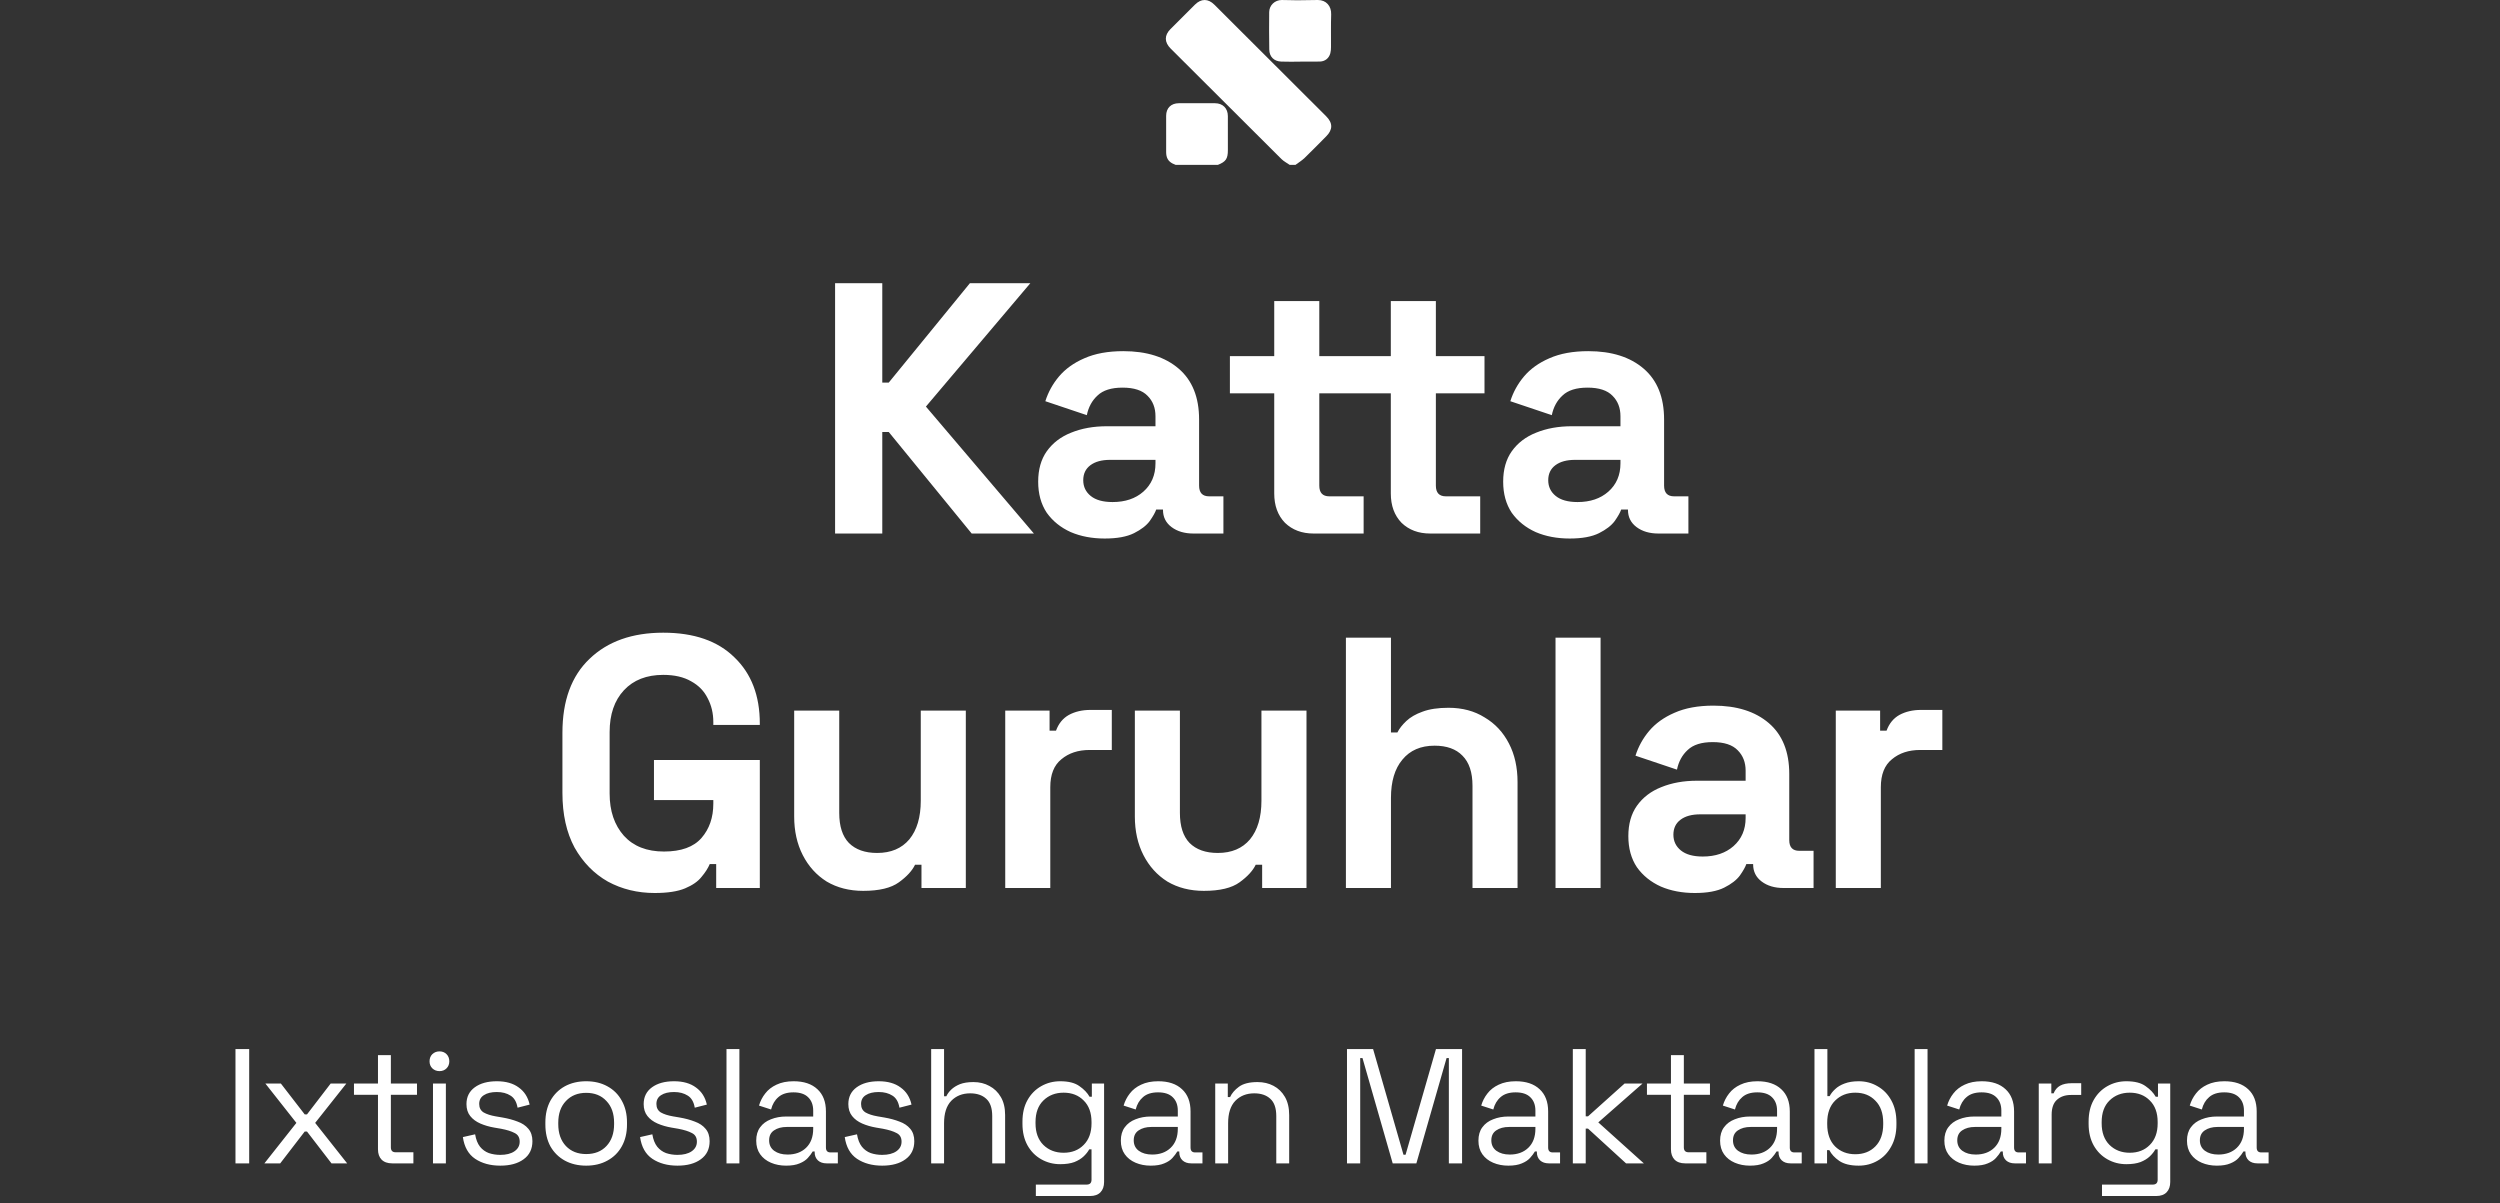
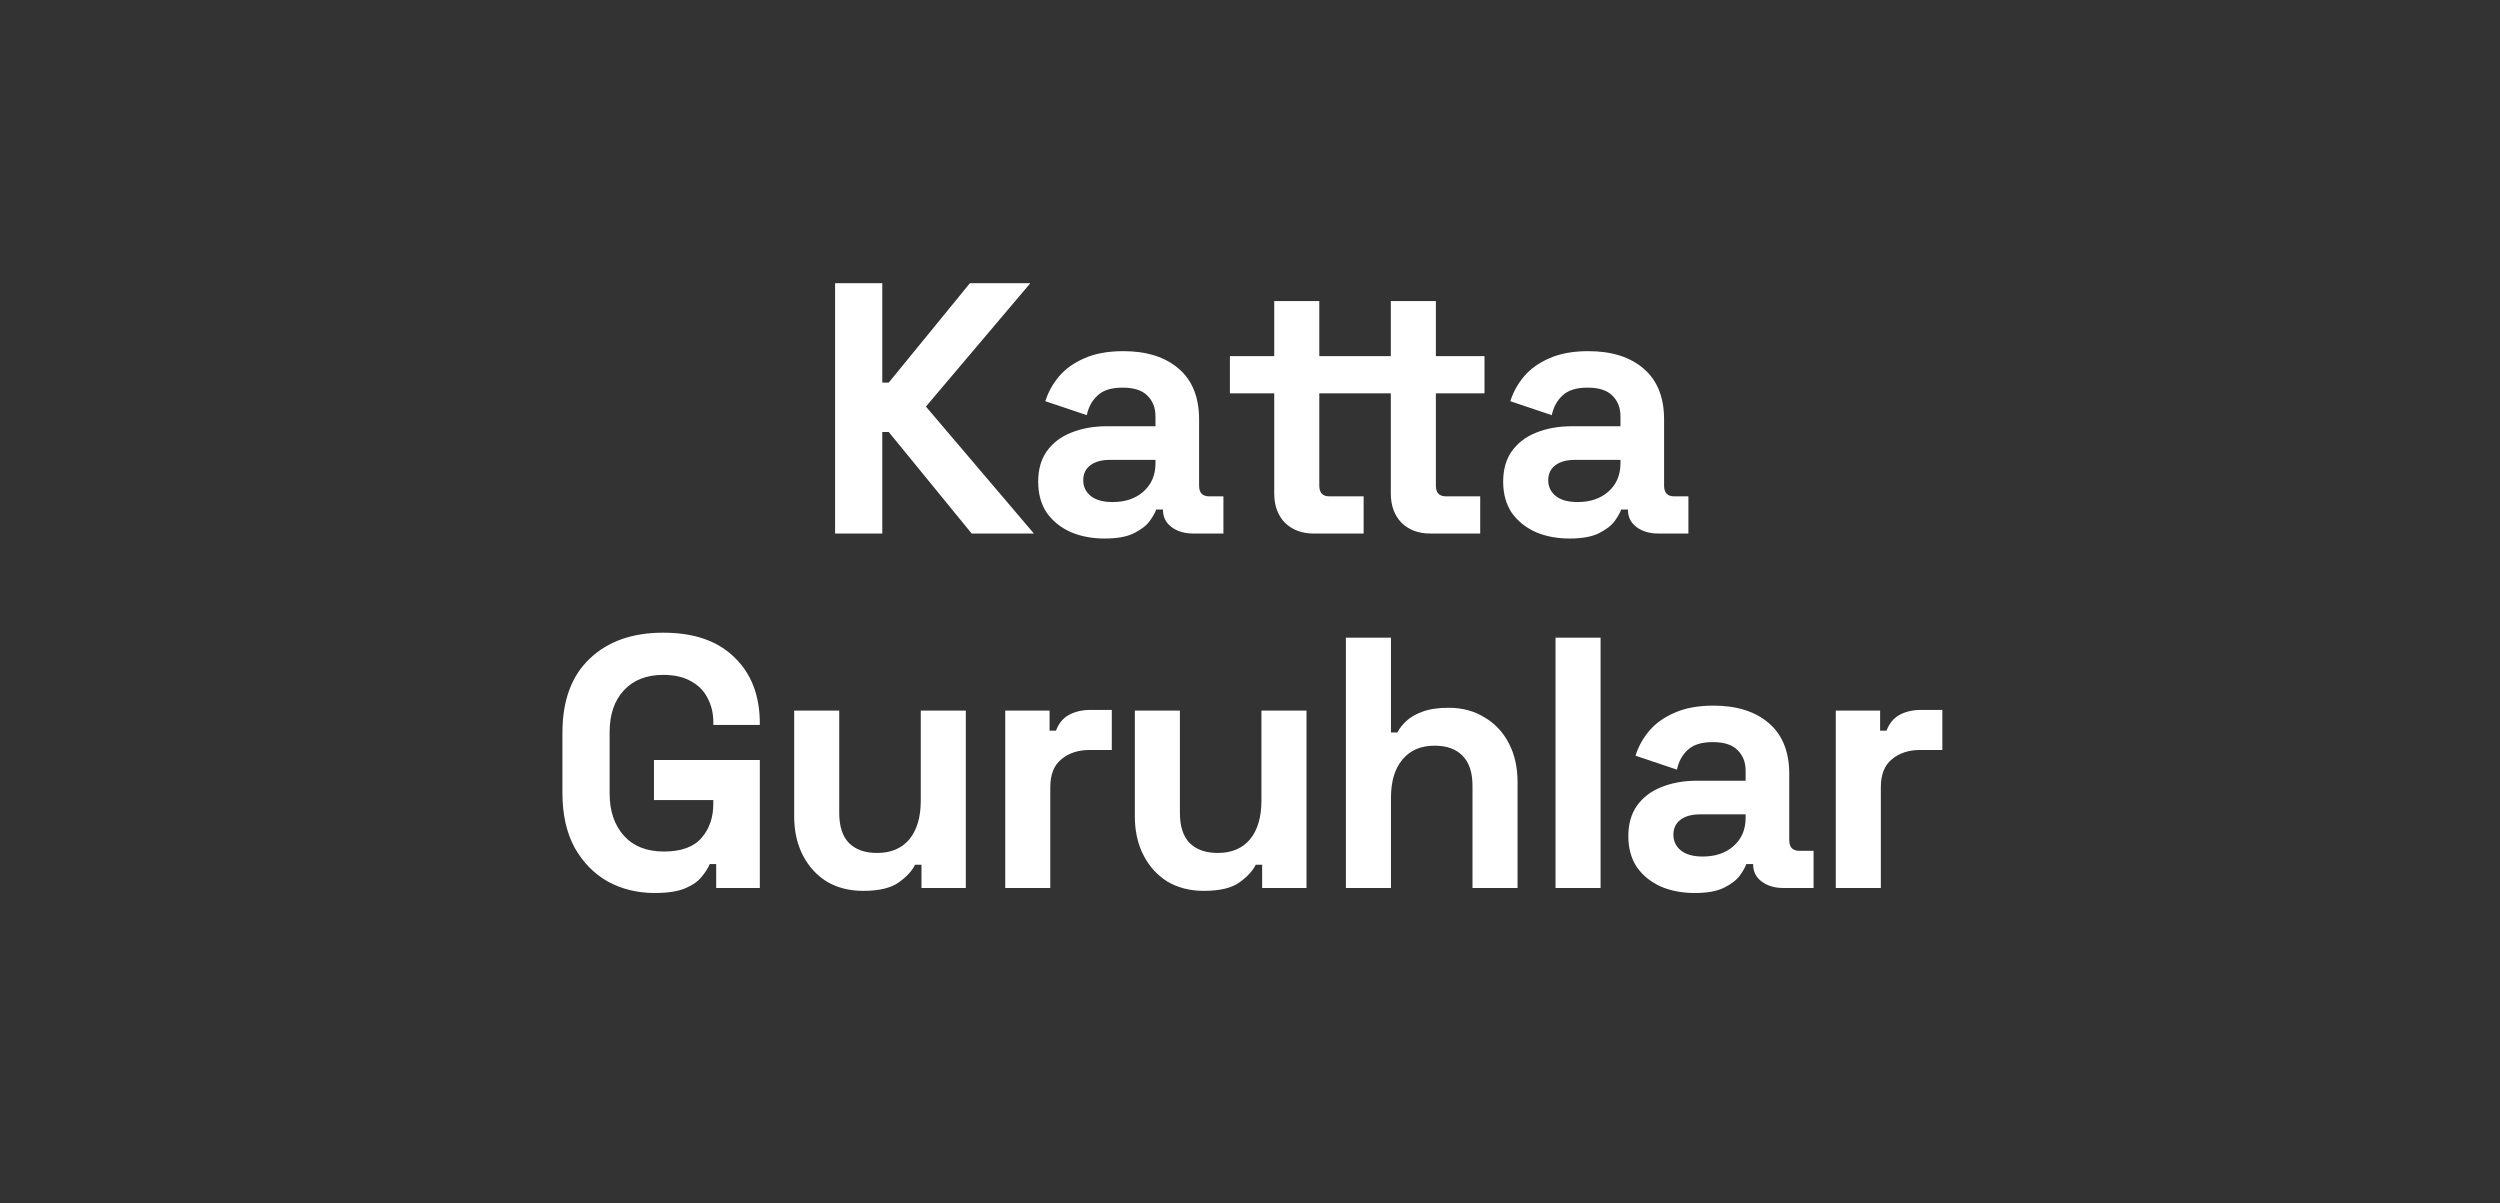
<svg xmlns="http://www.w3.org/2000/svg" width="268" height="129" viewBox="0 0 268 129" fill="none">
  <rect x="0" y="0" width="268" height="129" fill="#333333" stroke="none" />
-   <path d="M138.254 17.674C137.958 17.467 137.623 17.299 137.37 17.048C133.408 13.11 129.456 9.162 125.502 5.214C124.811 4.525 124.803 3.789 125.477 3.114C126.349 2.241 127.222 1.369 128.097 0.499C128.764 -0.165 129.512 -0.164 130.178 0.501C134.173 4.487 138.167 8.473 142.161 12.46C142.889 13.186 142.89 13.895 142.169 14.617C141.397 15.39 140.638 16.177 139.851 16.934C139.559 17.215 139.203 17.429 138.877 17.673C138.669 17.674 138.462 17.674 138.254 17.674Z" fill="white" />
-   <path d="M126.029 17.674C125.549 17.501 125.155 17.241 125.049 16.698C125.026 16.579 125.012 16.456 125.012 16.335C125.009 15.028 125.008 13.721 125.011 12.414C125.012 11.584 125.537 11.067 126.374 11.066C127.665 11.065 128.956 11.064 130.247 11.066C131.081 11.067 131.626 11.612 131.627 12.443C131.629 13.656 131.628 14.869 131.628 16.082C131.628 17.021 131.418 17.332 130.556 17.674C129.048 17.674 127.538 17.674 126.029 17.674Z" fill="white" />
-   <path d="M139.377 6.609C138.698 6.609 138.018 6.633 137.341 6.602C136.561 6.568 136.077 6.075 136.065 5.305C136.045 3.969 136.041 2.632 136.057 1.295C136.066 0.565 136.663 0.005 137.396 0.001C137.952 -0.002 138.507 0.032 139.063 0.031C139.798 0.029 140.533 0.003 141.268 2.26384e-05C142.17 -0.004 142.732 0.652 142.701 1.546C142.661 2.712 142.692 3.88 142.683 5.047C142.682 5.271 142.669 5.502 142.61 5.715C142.463 6.245 142.047 6.582 141.498 6.598C140.792 6.618 140.084 6.602 139.377 6.602C139.377 6.605 139.377 6.607 139.377 6.609Z" fill="white" />
  <path d="M89.521 57.194V30.36H94.581V41.017H95.271L103.973 30.36H110.451L99.258 43.585L110.834 57.194H104.164L95.271 46.307H94.581V57.194H89.521ZM118.423 57.73C117.069 57.73 115.855 57.5 114.782 57.04C113.708 56.555 112.852 55.865 112.213 54.97C111.6 54.05 111.293 52.939 111.293 51.635C111.293 50.332 111.6 49.246 112.213 48.377C112.852 47.483 113.721 46.818 114.82 46.384C115.944 45.924 117.222 45.694 118.653 45.694H123.867V44.62C123.867 43.726 123.586 42.998 123.023 42.435C122.461 41.847 121.567 41.554 120.34 41.554C119.139 41.554 118.244 41.835 117.657 42.397C117.069 42.934 116.686 43.636 116.507 44.505L112.06 43.01C112.367 42.039 112.852 41.157 113.517 40.365C114.207 39.547 115.114 38.896 116.238 38.41C117.388 37.899 118.781 37.644 120.417 37.644C122.921 37.644 124.902 38.27 126.358 39.522C127.815 40.774 128.543 42.589 128.543 44.965V52.057C128.543 52.824 128.901 53.207 129.617 53.207H131.15V57.194H127.93C126.984 57.194 126.205 56.964 125.592 56.504C124.978 56.044 124.672 55.43 124.672 54.664V54.625H123.943C123.841 54.932 123.611 55.341 123.253 55.852C122.896 56.337 122.333 56.772 121.567 57.155C120.8 57.539 119.752 57.73 118.423 57.73ZM119.267 53.82C120.621 53.82 121.72 53.45 122.563 52.709C123.432 51.942 123.867 50.932 123.867 49.68V49.297H118.998C118.104 49.297 117.401 49.489 116.89 49.872C116.379 50.255 116.123 50.792 116.123 51.482C116.123 52.172 116.392 52.734 116.928 53.169C117.465 53.603 118.244 53.82 119.267 53.82ZM140.815 57.194C139.563 57.194 138.54 56.81 137.748 56.044C136.981 55.251 136.598 54.204 136.598 52.9V42.167H131.845V38.18H136.598V32.277H141.428V38.18H145.491V42.167H141.428V52.057C141.428 52.824 141.786 53.207 142.501 53.207H146.181V57.194H140.815ZM153.311 57.194C152.059 57.194 151.037 56.81 150.245 56.044C149.478 55.251 149.095 54.204 149.095 52.9V42.167H145.491V38.18H149.095V32.277H153.925V38.18H159.138V42.167H153.925V52.057C153.925 52.824 154.283 53.207 154.998 53.207H158.678V57.194H153.311ZM168.27 57.73C166.916 57.73 165.702 57.5 164.628 57.04C163.555 56.555 162.699 55.865 162.06 54.97C161.447 54.05 161.14 52.939 161.14 51.635C161.14 50.332 161.447 49.246 162.06 48.377C162.699 47.483 163.568 46.818 164.667 46.384C165.791 45.924 167.069 45.694 168.5 45.694H173.713V44.62C173.713 43.726 173.432 42.998 172.87 42.435C172.308 41.847 171.413 41.554 170.187 41.554C168.986 41.554 168.091 41.835 167.503 42.397C166.916 42.934 166.532 43.636 166.353 44.505L161.907 43.01C162.213 42.039 162.699 41.157 163.363 40.365C164.053 39.547 164.961 38.896 166.085 38.41C167.235 37.899 168.628 37.644 170.263 37.644C172.768 37.644 174.748 38.27 176.205 39.522C177.662 40.774 178.39 42.589 178.39 44.965V52.057C178.39 52.824 178.748 53.207 179.463 53.207H180.997V57.194H177.777C176.831 57.194 176.052 56.964 175.438 56.504C174.825 56.044 174.518 55.43 174.518 54.664V54.625H173.79C173.688 54.932 173.458 55.341 173.1 55.852C172.742 56.337 172.18 56.772 171.413 57.155C170.647 57.539 169.599 57.73 168.27 57.73ZM169.113 53.82C170.468 53.82 171.567 53.45 172.41 52.709C173.279 51.942 173.713 50.932 173.713 49.68V49.297H168.845C167.951 49.297 167.248 49.489 166.737 49.872C166.226 50.255 165.97 50.792 165.97 51.482C165.97 52.172 166.238 52.734 166.775 53.169C167.312 53.603 168.091 53.82 169.113 53.82ZM70.182 95.73C68.342 95.73 66.668 95.321 65.16 94.504C63.678 93.66 62.489 92.446 61.595 90.862C60.726 89.252 60.292 87.297 60.292 84.997V78.557C60.292 75.107 61.263 72.462 63.205 70.622C65.147 68.756 67.779 67.824 71.102 67.824C74.398 67.824 76.941 68.705 78.73 70.469C80.544 72.206 81.452 74.57 81.452 77.56V77.714H76.468V77.407C76.468 76.461 76.264 75.605 75.855 74.839C75.472 74.072 74.884 73.471 74.092 73.037C73.299 72.577 72.303 72.347 71.102 72.347C69.313 72.347 67.907 72.896 66.885 73.995C65.863 75.094 65.352 76.589 65.352 78.48V85.074C65.352 86.939 65.863 88.447 66.885 89.597C67.907 90.721 69.338 91.284 71.178 91.284C73.018 91.284 74.36 90.798 75.203 89.827C76.047 88.856 76.468 87.629 76.468 86.147V85.764H70.105V81.47H81.452V95.194H76.775V92.625H76.085C75.906 93.06 75.612 93.52 75.203 94.005C74.82 94.491 74.232 94.9 73.44 95.232C72.648 95.564 71.562 95.73 70.182 95.73ZM92.534 95.5C91.052 95.5 89.749 95.168 88.624 94.504C87.525 93.814 86.669 92.868 86.056 91.667C85.442 90.466 85.136 89.086 85.136 87.527V76.18H89.966V87.144C89.966 88.575 90.311 89.648 91.001 90.364C91.716 91.079 92.726 91.437 94.029 91.437C95.511 91.437 96.661 90.951 97.479 89.98C98.297 88.984 98.706 87.604 98.706 85.84V76.18H103.536V95.194H98.782V92.702H98.092C97.786 93.341 97.211 93.967 96.367 94.58C95.524 95.194 94.246 95.5 92.534 95.5ZM107.761 95.194V76.18H112.514V78.327H113.204C113.485 77.56 113.945 76.998 114.584 76.64C115.248 76.282 116.015 76.104 116.884 76.104H119.184V80.397H116.807C115.581 80.397 114.571 80.729 113.779 81.394C112.987 82.032 112.591 83.029 112.591 84.384V95.194H107.761ZM129.054 95.5C127.572 95.5 126.269 95.168 125.144 94.504C124.045 93.814 123.189 92.868 122.576 91.667C121.962 90.466 121.656 89.086 121.656 87.527V76.18H126.486V87.144C126.486 88.575 126.831 89.648 127.521 90.364C128.236 91.079 129.246 91.437 130.549 91.437C132.031 91.437 133.181 90.951 133.999 89.98C134.817 88.984 135.226 87.604 135.226 85.84V76.18H140.056V95.194H135.302V92.702H134.612C134.306 93.341 133.731 93.967 132.887 94.58C132.044 95.194 130.766 95.5 129.054 95.5ZM144.281 95.194V68.36H149.111V78.519H149.801C150.005 78.11 150.324 77.701 150.759 77.292C151.193 76.883 151.768 76.551 152.484 76.295C153.225 76.014 154.158 75.874 155.282 75.874C156.764 75.874 158.055 76.219 159.154 76.909C160.278 77.573 161.147 78.506 161.761 79.707C162.374 80.882 162.681 82.263 162.681 83.847V95.194H157.851V84.23C157.851 82.799 157.493 81.726 156.777 81.01C156.087 80.295 155.091 79.937 153.787 79.937C152.305 79.937 151.155 80.435 150.337 81.432C149.519 82.403 149.111 83.77 149.111 85.534V95.194H144.281ZM166.752 95.194V68.36H171.582V95.194H166.752ZM181.688 95.73C180.333 95.73 179.119 95.5 178.046 95.04C176.973 94.555 176.116 93.865 175.478 92.97C174.864 92.05 174.558 90.939 174.558 89.635C174.558 88.332 174.864 87.246 175.478 86.377C176.116 85.483 176.985 84.818 178.084 84.384C179.209 83.924 180.486 83.694 181.918 83.694H187.131V82.62C187.131 81.726 186.85 80.998 186.288 80.435C185.725 79.847 184.831 79.554 183.604 79.554C182.403 79.554 181.509 79.835 180.921 80.397C180.333 80.934 179.95 81.636 179.771 82.505L175.324 81.01C175.631 80.039 176.116 79.157 176.781 78.365C177.471 77.547 178.378 76.896 179.503 76.41C180.653 75.899 182.045 75.644 183.681 75.644C186.185 75.644 188.166 76.27 189.623 77.522C191.079 78.774 191.808 80.589 191.808 82.965V90.057C191.808 90.824 192.165 91.207 192.881 91.207H194.414V95.194H191.194C190.249 95.194 189.469 94.964 188.856 94.504C188.243 94.044 187.936 93.43 187.936 92.664V92.625H187.208C187.105 92.932 186.875 93.341 186.518 93.852C186.16 94.338 185.598 94.772 184.831 95.155C184.064 95.539 183.016 95.73 181.688 95.73ZM182.531 91.82C183.885 91.82 184.984 91.45 185.828 90.709C186.696 89.942 187.131 88.933 187.131 87.68V87.297H182.263C181.368 87.297 180.665 87.489 180.154 87.872C179.643 88.255 179.388 88.792 179.388 89.482C179.388 90.172 179.656 90.734 180.193 91.169C180.729 91.603 181.509 91.82 182.531 91.82ZM196.796 95.194V76.18H201.549V78.327H202.239C202.52 77.56 202.98 76.998 203.619 76.64C204.283 76.282 205.05 76.104 205.919 76.104H208.219V80.397H205.842C204.616 80.397 203.606 80.729 202.814 81.394C202.022 82.032 201.626 83.029 201.626 84.384V95.194H196.796Z" fill="white" />
-   <path d="M25.243 124.713V112.463H26.713V124.713H25.243ZM28.343 124.713L31.773 120.373L28.448 116.155H30.11L32.665 119.463H32.91L35.448 116.155H37.128L33.785 120.373L37.215 124.713H35.535L32.91 121.3H32.665L30.04 124.713H28.343ZM42.041 124.713C41.551 124.713 41.172 124.579 40.904 124.31C40.647 124.042 40.519 123.675 40.519 123.208V117.363H37.946V116.155H40.519V113.11H41.901V116.155H44.701V117.363H41.901V122.998C41.901 123.348 42.07 123.523 42.409 123.523H44.316V124.713H42.041ZM46.416 124.713V116.155H47.798V124.713H46.416ZM47.116 114.825C46.812 114.825 46.556 114.726 46.346 114.528C46.147 114.33 46.048 114.079 46.048 113.775C46.048 113.46 46.147 113.204 46.346 113.005C46.556 112.807 46.812 112.708 47.116 112.708C47.419 112.708 47.67 112.807 47.868 113.005C48.066 113.204 48.166 113.46 48.166 113.775C48.166 114.079 48.066 114.33 47.868 114.528C47.67 114.726 47.419 114.825 47.116 114.825ZM53.628 124.958C52.566 124.958 51.668 124.713 50.933 124.223C50.209 123.733 49.772 122.957 49.62 121.895L50.933 121.598C51.026 122.158 51.201 122.601 51.458 122.928C51.714 123.243 52.029 123.47 52.403 123.61C52.788 123.739 53.196 123.803 53.628 123.803C54.269 123.803 54.777 123.675 55.15 123.418C55.523 123.161 55.71 122.817 55.71 122.385C55.71 121.942 55.529 121.633 55.168 121.458C54.818 121.271 54.334 121.12 53.715 121.003L52.998 120.88C52.449 120.787 51.948 120.641 51.493 120.443C51.038 120.245 50.676 119.976 50.408 119.638C50.139 119.3 50.005 118.874 50.005 118.36C50.005 117.59 50.303 116.99 50.898 116.558C51.493 116.126 52.28 115.91 53.26 115.91C54.228 115.91 55.01 116.132 55.605 116.575C56.212 117.007 56.603 117.62 56.778 118.413L55.483 118.745C55.378 118.127 55.127 117.695 54.73 117.45C54.334 117.194 53.843 117.065 53.26 117.065C52.677 117.065 52.216 117.176 51.878 117.398C51.539 117.608 51.37 117.923 51.37 118.343C51.37 118.751 51.528 119.055 51.843 119.253C52.169 119.44 52.601 119.58 53.138 119.673L53.855 119.795C54.462 119.9 55.004 120.046 55.483 120.233C55.973 120.408 56.358 120.665 56.638 121.003C56.929 121.341 57.075 121.785 57.075 122.333C57.075 123.173 56.76 123.82 56.13 124.275C55.512 124.73 54.678 124.958 53.628 124.958ZM62.839 124.958C61.975 124.958 61.211 124.777 60.546 124.415C59.893 124.054 59.38 123.546 59.006 122.893C58.645 122.228 58.464 121.446 58.464 120.548V120.32C58.464 119.434 58.645 118.658 59.006 117.993C59.38 117.328 59.893 116.815 60.546 116.453C61.211 116.091 61.975 115.91 62.839 115.91C63.702 115.91 64.46 116.091 65.114 116.453C65.779 116.815 66.292 117.328 66.654 117.993C67.027 118.658 67.214 119.434 67.214 120.32V120.548C67.214 121.446 67.027 122.228 66.654 122.893C66.292 123.546 65.779 124.054 65.114 124.415C64.46 124.777 63.702 124.958 62.839 124.958ZM62.839 123.715C63.749 123.715 64.472 123.43 65.009 122.858C65.557 122.275 65.831 121.493 65.831 120.513V120.355C65.831 119.375 65.557 118.6 65.009 118.028C64.472 117.445 63.749 117.153 62.839 117.153C61.94 117.153 61.217 117.445 60.669 118.028C60.12 118.6 59.846 119.375 59.846 120.355V120.513C59.846 121.493 60.12 122.275 60.669 122.858C61.217 123.43 61.94 123.715 62.839 123.715ZM72.624 124.958C71.562 124.958 70.664 124.713 69.929 124.223C69.206 123.733 68.768 122.957 68.617 121.895L69.929 121.598C70.022 122.158 70.197 122.601 70.454 122.928C70.711 123.243 71.026 123.47 71.399 123.61C71.784 123.739 72.192 123.803 72.624 123.803C73.266 123.803 73.773 123.675 74.147 123.418C74.52 123.161 74.707 122.817 74.707 122.385C74.707 121.942 74.526 121.633 74.164 121.458C73.814 121.271 73.33 121.12 72.712 121.003L71.994 120.88C71.446 120.787 70.944 120.641 70.489 120.443C70.034 120.245 69.672 119.976 69.404 119.638C69.136 119.3 69.001 118.874 69.001 118.36C69.001 117.59 69.299 116.99 69.894 116.558C70.489 116.126 71.276 115.91 72.257 115.91C73.225 115.91 74.007 116.132 74.602 116.575C75.208 117.007 75.599 117.62 75.774 118.413L74.479 118.745C74.374 118.127 74.123 117.695 73.727 117.45C73.33 117.194 72.84 117.065 72.257 117.065C71.673 117.065 71.212 117.176 70.874 117.398C70.536 117.608 70.367 117.923 70.367 118.343C70.367 118.751 70.524 119.055 70.839 119.253C71.166 119.44 71.597 119.58 72.134 119.673L72.852 119.795C73.458 119.9 74.001 120.046 74.479 120.233C74.969 120.408 75.354 120.665 75.634 121.003C75.926 121.341 76.072 121.785 76.072 122.333C76.072 123.173 75.757 123.82 75.126 124.275C74.508 124.73 73.674 124.958 72.624 124.958ZM77.88 124.713V112.463H79.263V124.713H77.88ZM84.27 124.958C83.675 124.958 83.132 124.853 82.642 124.643C82.152 124.433 81.767 124.13 81.487 123.733C81.207 123.336 81.067 122.852 81.067 122.28C81.067 121.697 81.207 121.219 81.487 120.845C81.767 120.46 82.152 120.175 82.642 119.988C83.132 119.79 83.68 119.69 84.287 119.69H87.175V119.06C87.175 118.454 86.994 117.975 86.632 117.625C86.282 117.275 85.757 117.1 85.057 117.1C84.369 117.1 83.832 117.27 83.447 117.608C83.062 117.935 82.8 118.378 82.66 118.938L81.365 118.518C81.505 118.04 81.726 117.608 82.03 117.223C82.333 116.826 82.735 116.511 83.237 116.278C83.75 116.033 84.363 115.91 85.075 115.91C86.171 115.91 87.023 116.196 87.63 116.768C88.236 117.328 88.54 118.121 88.54 119.148V123.015C88.54 123.365 88.703 123.54 89.03 123.54H89.817V124.713H88.61C88.225 124.713 87.915 124.608 87.682 124.398C87.449 124.176 87.332 123.885 87.332 123.523V123.435H87.122C86.994 123.657 86.819 123.89 86.597 124.135C86.387 124.369 86.095 124.561 85.722 124.713C85.349 124.876 84.865 124.958 84.27 124.958ZM84.427 123.768C85.244 123.768 85.903 123.529 86.405 123.05C86.918 122.56 87.175 121.878 87.175 121.003V120.81H84.34C83.791 120.81 83.336 120.933 82.975 121.178C82.625 121.411 82.45 121.767 82.45 122.245C82.45 122.724 82.63 123.097 82.992 123.365C83.365 123.634 83.844 123.768 84.427 123.768ZM94.565 124.958C93.503 124.958 92.605 124.713 91.87 124.223C91.146 123.733 90.709 122.957 90.557 121.895L91.87 121.598C91.963 122.158 92.138 122.601 92.395 122.928C92.651 123.243 92.966 123.47 93.34 123.61C93.725 123.739 94.133 123.803 94.565 123.803C95.206 123.803 95.714 123.675 96.087 123.418C96.46 123.161 96.647 122.817 96.647 122.385C96.647 121.942 96.466 121.633 96.105 121.458C95.755 121.271 95.27 121.12 94.652 121.003L93.935 120.88C93.386 120.787 92.885 120.641 92.43 120.443C91.975 120.245 91.613 119.976 91.345 119.638C91.076 119.3 90.942 118.874 90.942 118.36C90.942 117.59 91.24 116.99 91.835 116.558C92.43 116.126 93.217 115.91 94.197 115.91C95.165 115.91 95.947 116.132 96.542 116.575C97.149 117.007 97.54 117.62 97.715 118.413L96.42 118.745C96.315 118.127 96.064 117.695 95.667 117.45C95.27 117.194 94.781 117.065 94.197 117.065C93.614 117.065 93.153 117.176 92.815 117.398C92.476 117.608 92.307 117.923 92.307 118.343C92.307 118.751 92.465 119.055 92.78 119.253C93.106 119.44 93.538 119.58 94.075 119.673L94.792 119.795C95.399 119.9 95.941 120.046 96.42 120.233C96.91 120.408 97.295 120.665 97.575 121.003C97.866 121.341 98.012 121.785 98.012 122.333C98.012 123.173 97.697 123.82 97.067 124.275C96.449 124.73 95.615 124.958 94.565 124.958ZM99.821 124.713V112.463H101.203V117.52H101.448C101.565 117.264 101.74 117.025 101.973 116.803C102.218 116.57 102.527 116.377 102.901 116.225C103.286 116.074 103.77 115.998 104.353 115.998C104.995 115.998 105.566 116.138 106.068 116.418C106.581 116.686 106.99 117.083 107.293 117.608C107.596 118.121 107.748 118.763 107.748 119.533V124.713H106.366V119.638C106.366 118.786 106.15 118.168 105.718 117.783C105.298 117.398 104.726 117.205 104.003 117.205C103.175 117.205 102.498 117.474 101.973 118.01C101.46 118.547 101.203 119.346 101.203 120.408V124.713H99.821ZM109.608 120.478V120.233C109.608 119.335 109.789 118.565 110.151 117.923C110.512 117.281 111.002 116.785 111.621 116.435C112.239 116.085 112.916 115.91 113.651 115.91C114.549 115.91 115.237 116.085 115.716 116.435C116.206 116.774 116.567 117.153 116.801 117.573H117.046V116.155H118.358V126.708C118.358 127.175 118.23 127.542 117.973 127.81C117.716 128.079 117.343 128.213 116.853 128.213H111.043V126.988H116.486C116.836 126.988 117.011 126.813 117.011 126.463V123.208H116.766C116.626 123.465 116.427 123.715 116.171 123.96C115.914 124.205 115.581 124.41 115.173 124.573C114.765 124.725 114.257 124.8 113.651 124.8C112.916 124.8 112.239 124.625 111.621 124.275C111.002 123.925 110.512 123.43 110.151 122.788C109.789 122.135 109.608 121.365 109.608 120.478ZM114.018 123.575C114.905 123.575 115.622 123.295 116.171 122.735C116.731 122.175 117.011 121.405 117.011 120.425V120.285C117.011 119.294 116.731 118.524 116.171 117.975C115.622 117.415 114.905 117.135 114.018 117.135C113.143 117.135 112.42 117.415 111.848 117.975C111.288 118.524 111.008 119.294 111.008 120.285V120.425C111.008 121.405 111.288 122.175 111.848 122.735C112.42 123.295 113.143 123.575 114.018 123.575ZM123.356 124.958C122.761 124.958 122.219 124.853 121.729 124.643C121.239 124.433 120.854 124.13 120.574 123.733C120.294 123.336 120.154 122.852 120.154 122.28C120.154 121.697 120.294 121.219 120.574 120.845C120.854 120.46 121.239 120.175 121.729 119.988C122.219 119.79 122.767 119.69 123.374 119.69H126.261V119.06C126.261 118.454 126.08 117.975 125.719 117.625C125.369 117.275 124.844 117.1 124.144 117.1C123.455 117.1 122.919 117.27 122.534 117.608C122.149 117.935 121.886 118.378 121.746 118.938L120.451 118.518C120.591 118.04 120.813 117.608 121.116 117.223C121.419 116.826 121.822 116.511 122.324 116.278C122.837 116.033 123.449 115.91 124.161 115.91C125.258 115.91 126.109 116.196 126.716 116.768C127.323 117.328 127.626 118.121 127.626 119.148V123.015C127.626 123.365 127.789 123.54 128.116 123.54H128.904V124.713H127.696C127.311 124.713 127.002 124.608 126.769 124.398C126.535 124.176 126.419 123.885 126.419 123.523V123.435H126.209C126.08 123.657 125.905 123.89 125.684 124.135C125.474 124.369 125.182 124.561 124.809 124.713C124.435 124.876 123.951 124.958 123.356 124.958ZM123.514 123.768C124.33 123.768 124.989 123.529 125.491 123.05C126.004 122.56 126.261 121.878 126.261 121.003V120.81H123.426C122.878 120.81 122.423 120.933 122.061 121.178C121.711 121.411 121.536 121.767 121.536 122.245C121.536 122.724 121.717 123.097 122.079 123.365C122.452 123.634 122.93 123.768 123.514 123.768ZM130.272 124.713V116.155H131.62V117.608H131.865C132.051 117.2 132.366 116.832 132.81 116.505C133.265 116.167 133.93 115.998 134.805 115.998C135.446 115.998 136.018 116.132 136.52 116.4C137.033 116.669 137.441 117.065 137.745 117.59C138.048 118.115 138.2 118.763 138.2 119.533V124.713H136.817V119.638C136.817 118.786 136.601 118.168 136.17 117.783C135.75 117.398 135.178 117.205 134.455 117.205C133.626 117.205 132.95 117.474 132.425 118.01C131.911 118.547 131.655 119.346 131.655 120.408V124.713H130.272ZM144.397 124.713V112.463H147.197L150.452 123.785H150.679L153.934 112.463H156.734V124.713H155.317V113.425H155.072L151.834 124.713H149.297L146.059 113.425H145.814V124.713H144.397ZM161.691 124.958C161.096 124.958 160.553 124.853 160.063 124.643C159.573 124.433 159.188 124.13 158.908 123.733C158.628 123.336 158.488 122.852 158.488 122.28C158.488 121.697 158.628 121.219 158.908 120.845C159.188 120.46 159.573 120.175 160.063 119.988C160.553 119.79 161.102 119.69 161.708 119.69H164.596V119.06C164.596 118.454 164.415 117.975 164.053 117.625C163.703 117.275 163.178 117.1 162.478 117.1C161.79 117.1 161.253 117.27 160.868 117.608C160.483 117.935 160.221 118.378 160.081 118.938L158.786 118.518C158.926 118.04 159.147 117.608 159.451 117.223C159.754 116.826 160.157 116.511 160.658 116.278C161.172 116.033 161.784 115.91 162.496 115.91C163.592 115.91 164.444 116.196 165.051 116.768C165.657 117.328 165.961 118.121 165.961 119.148V123.015C165.961 123.365 166.124 123.54 166.451 123.54H167.238V124.713H166.031C165.646 124.713 165.337 124.608 165.103 124.398C164.87 124.176 164.753 123.885 164.753 123.523V123.435H164.543C164.415 123.657 164.24 123.89 164.018 124.135C163.808 124.369 163.517 124.561 163.143 124.713C162.77 124.876 162.286 124.958 161.691 124.958ZM161.848 123.768C162.665 123.768 163.324 123.529 163.826 123.05C164.339 122.56 164.596 121.878 164.596 121.003V120.81H161.761C161.212 120.81 160.757 120.933 160.396 121.178C160.046 121.411 159.871 121.767 159.871 122.245C159.871 122.724 160.052 123.097 160.413 123.365C160.787 123.634 161.265 123.768 161.848 123.768ZM168.607 124.713V112.463H169.989V119.673H170.234L174.154 116.155H176.079L171.337 120.32L176.219 124.713H174.312L170.234 120.985H169.989V124.713H168.607ZM180.648 124.713C180.158 124.713 179.779 124.579 179.511 124.31C179.254 124.042 179.126 123.675 179.126 123.208V117.363H176.553V116.155H179.126V113.11H180.508V116.155H183.308V117.363H180.508V122.998C180.508 123.348 180.677 123.523 181.016 123.523H182.923V124.713H180.648ZM187.596 124.958C187.001 124.958 186.459 124.853 185.969 124.643C185.479 124.433 185.094 124.13 184.814 123.733C184.534 123.336 184.394 122.852 184.394 122.28C184.394 121.697 184.534 121.219 184.814 120.845C185.094 120.46 185.479 120.175 185.969 119.988C186.459 119.79 187.007 119.69 187.614 119.69H190.501V119.06C190.501 118.454 190.32 117.975 189.959 117.625C189.609 117.275 189.084 117.1 188.384 117.1C187.695 117.1 187.159 117.27 186.774 117.608C186.389 117.935 186.126 118.378 185.986 118.938L184.691 118.518C184.831 118.04 185.053 117.608 185.356 117.223C185.659 116.826 186.062 116.511 186.564 116.278C187.077 116.033 187.689 115.91 188.401 115.91C189.498 115.91 190.349 116.196 190.956 116.768C191.563 117.328 191.866 118.121 191.866 119.148V123.015C191.866 123.365 192.029 123.54 192.356 123.54H193.144V124.713H191.936C191.551 124.713 191.242 124.608 191.009 124.398C190.775 124.176 190.659 123.885 190.659 123.523V123.435H190.449C190.32 123.657 190.145 123.89 189.924 124.135C189.714 124.369 189.422 124.561 189.049 124.713C188.675 124.876 188.191 124.958 187.596 124.958ZM187.754 123.768C188.57 123.768 189.229 123.529 189.731 123.05C190.244 122.56 190.501 121.878 190.501 121.003V120.81H187.666C187.118 120.81 186.663 120.933 186.301 121.178C185.951 121.411 185.776 121.767 185.776 122.245C185.776 122.724 185.957 123.097 186.319 123.365C186.692 123.634 187.17 123.768 187.754 123.768ZM199.255 124.958C198.368 124.958 197.674 124.789 197.172 124.45C196.682 124.112 196.326 123.727 196.105 123.295H195.86V124.713H194.512V112.463H195.895V117.503H196.14C196.28 117.235 196.478 116.984 196.735 116.75C196.991 116.505 197.324 116.307 197.732 116.155C198.152 115.992 198.66 115.91 199.255 115.91C200.001 115.91 200.678 116.091 201.285 116.453C201.903 116.803 202.393 117.31 202.755 117.975C203.116 118.629 203.297 119.41 203.297 120.32V120.548C203.297 121.458 203.11 122.245 202.737 122.91C202.375 123.575 201.885 124.083 201.267 124.433C200.66 124.783 199.99 124.958 199.255 124.958ZM198.887 123.733C199.774 123.733 200.491 123.453 201.04 122.893C201.6 122.321 201.88 121.528 201.88 120.513V120.355C201.88 119.34 201.6 118.553 201.04 117.993C200.491 117.421 199.774 117.135 198.887 117.135C198.012 117.135 197.289 117.421 196.717 117.993C196.157 118.553 195.877 119.34 195.877 120.355V120.513C195.877 121.528 196.157 122.321 196.717 122.893C197.289 123.453 198.012 123.733 198.887 123.733ZM205.249 124.713V112.463H206.632V124.713H205.249ZM211.639 124.958C211.044 124.958 210.501 124.853 210.011 124.643C209.521 124.433 209.136 124.13 208.856 123.733C208.576 123.336 208.436 122.852 208.436 122.28C208.436 121.697 208.576 121.219 208.856 120.845C209.136 120.46 209.521 120.175 210.011 119.988C210.501 119.79 211.05 119.69 211.656 119.69H214.544V119.06C214.544 118.454 214.363 117.975 214.001 117.625C213.651 117.275 213.126 117.1 212.426 117.1C211.738 117.1 211.201 117.27 210.816 117.608C210.431 117.935 210.169 118.378 210.029 118.938L208.734 118.518C208.874 118.04 209.095 117.608 209.399 117.223C209.702 116.826 210.105 116.511 210.606 116.278C211.12 116.033 211.732 115.91 212.444 115.91C213.54 115.91 214.392 116.196 214.999 116.768C215.605 117.328 215.909 118.121 215.909 119.148V123.015C215.909 123.365 216.072 123.54 216.399 123.54H217.186V124.713H215.979C215.594 124.713 215.285 124.608 215.051 124.398C214.818 124.176 214.701 123.885 214.701 123.523V123.435H214.491C214.363 123.657 214.188 123.89 213.966 124.135C213.756 124.369 213.465 124.561 213.091 124.713C212.718 124.876 212.234 124.958 211.639 124.958ZM211.796 123.768C212.613 123.768 213.272 123.529 213.774 123.05C214.287 122.56 214.544 121.878 214.544 121.003V120.81H211.709C211.16 120.81 210.705 120.933 210.344 121.178C209.994 121.411 209.819 121.767 209.819 122.245C209.819 122.724 210 123.097 210.361 123.365C210.735 123.634 211.213 123.768 211.796 123.768ZM218.555 124.713V116.155H219.902V117.205H220.147C220.299 116.832 220.532 116.558 220.847 116.383C221.162 116.208 221.576 116.12 222.09 116.12H223.105V117.38H222.002C221.384 117.38 220.882 117.555 220.497 117.905C220.124 118.244 219.937 118.775 219.937 119.498V124.713H218.555ZM223.899 120.478V120.233C223.899 119.335 224.08 118.565 224.441 117.923C224.803 117.281 225.293 116.785 225.911 116.435C226.53 116.085 227.206 115.91 227.941 115.91C228.84 115.91 229.528 116.085 230.006 116.435C230.496 116.774 230.858 117.153 231.091 117.573H231.336V116.155H232.649V126.708C232.649 127.175 232.52 127.542 232.264 127.81C232.007 128.079 231.634 128.213 231.144 128.213H225.334V126.988H230.776C231.126 126.988 231.301 126.813 231.301 126.463V123.208H231.056C230.916 123.465 230.718 123.715 230.461 123.96C230.205 124.205 229.872 124.41 229.464 124.573C229.055 124.725 228.548 124.8 227.941 124.8C227.206 124.8 226.53 124.625 225.911 124.275C225.293 123.925 224.803 123.43 224.441 122.788C224.08 122.135 223.899 121.365 223.899 120.478ZM228.309 123.575C229.195 123.575 229.913 123.295 230.461 122.735C231.021 122.175 231.301 121.405 231.301 120.425V120.285C231.301 119.294 231.021 118.524 230.461 117.975C229.913 117.415 229.195 117.135 228.309 117.135C227.434 117.135 226.71 117.415 226.139 117.975C225.579 118.524 225.299 119.294 225.299 120.285V120.425C225.299 121.405 225.579 122.175 226.139 122.735C226.71 123.295 227.434 123.575 228.309 123.575ZM237.647 124.958C237.052 124.958 236.509 124.853 236.019 124.643C235.529 124.433 235.144 124.13 234.864 123.733C234.584 123.336 234.444 122.852 234.444 122.28C234.444 121.697 234.584 121.219 234.864 120.845C235.144 120.46 235.529 120.175 236.019 119.988C236.509 119.79 237.058 119.69 237.664 119.69H240.552V119.06C240.552 118.454 240.371 117.975 240.009 117.625C239.659 117.275 239.134 117.1 238.434 117.1C237.746 117.1 237.209 117.27 236.824 117.608C236.439 117.935 236.177 118.378 236.037 118.938L234.742 118.518C234.882 118.04 235.104 117.608 235.407 117.223C235.71 116.826 236.113 116.511 236.614 116.278C237.128 116.033 237.74 115.91 238.452 115.91C239.549 115.91 240.4 116.196 241.007 116.768C241.614 117.328 241.917 118.121 241.917 119.148V123.015C241.917 123.365 242.08 123.54 242.407 123.54H243.194V124.713H241.987C241.602 124.713 241.293 124.608 241.059 124.398C240.826 124.176 240.709 123.885 240.709 123.523V123.435H240.499C240.371 123.657 240.196 123.89 239.974 124.135C239.764 124.369 239.473 124.561 239.099 124.713C238.726 124.876 238.242 124.958 237.647 124.958ZM237.804 123.768C238.621 123.768 239.28 123.529 239.782 123.05C240.295 122.56 240.552 121.878 240.552 121.003V120.81H237.717C237.169 120.81 236.714 120.933 236.352 121.178C236.002 121.411 235.827 121.767 235.827 122.245C235.827 122.724 236.008 123.097 236.369 123.365C236.743 123.634 237.221 123.768 237.804 123.768Z" fill="white" />
</svg>